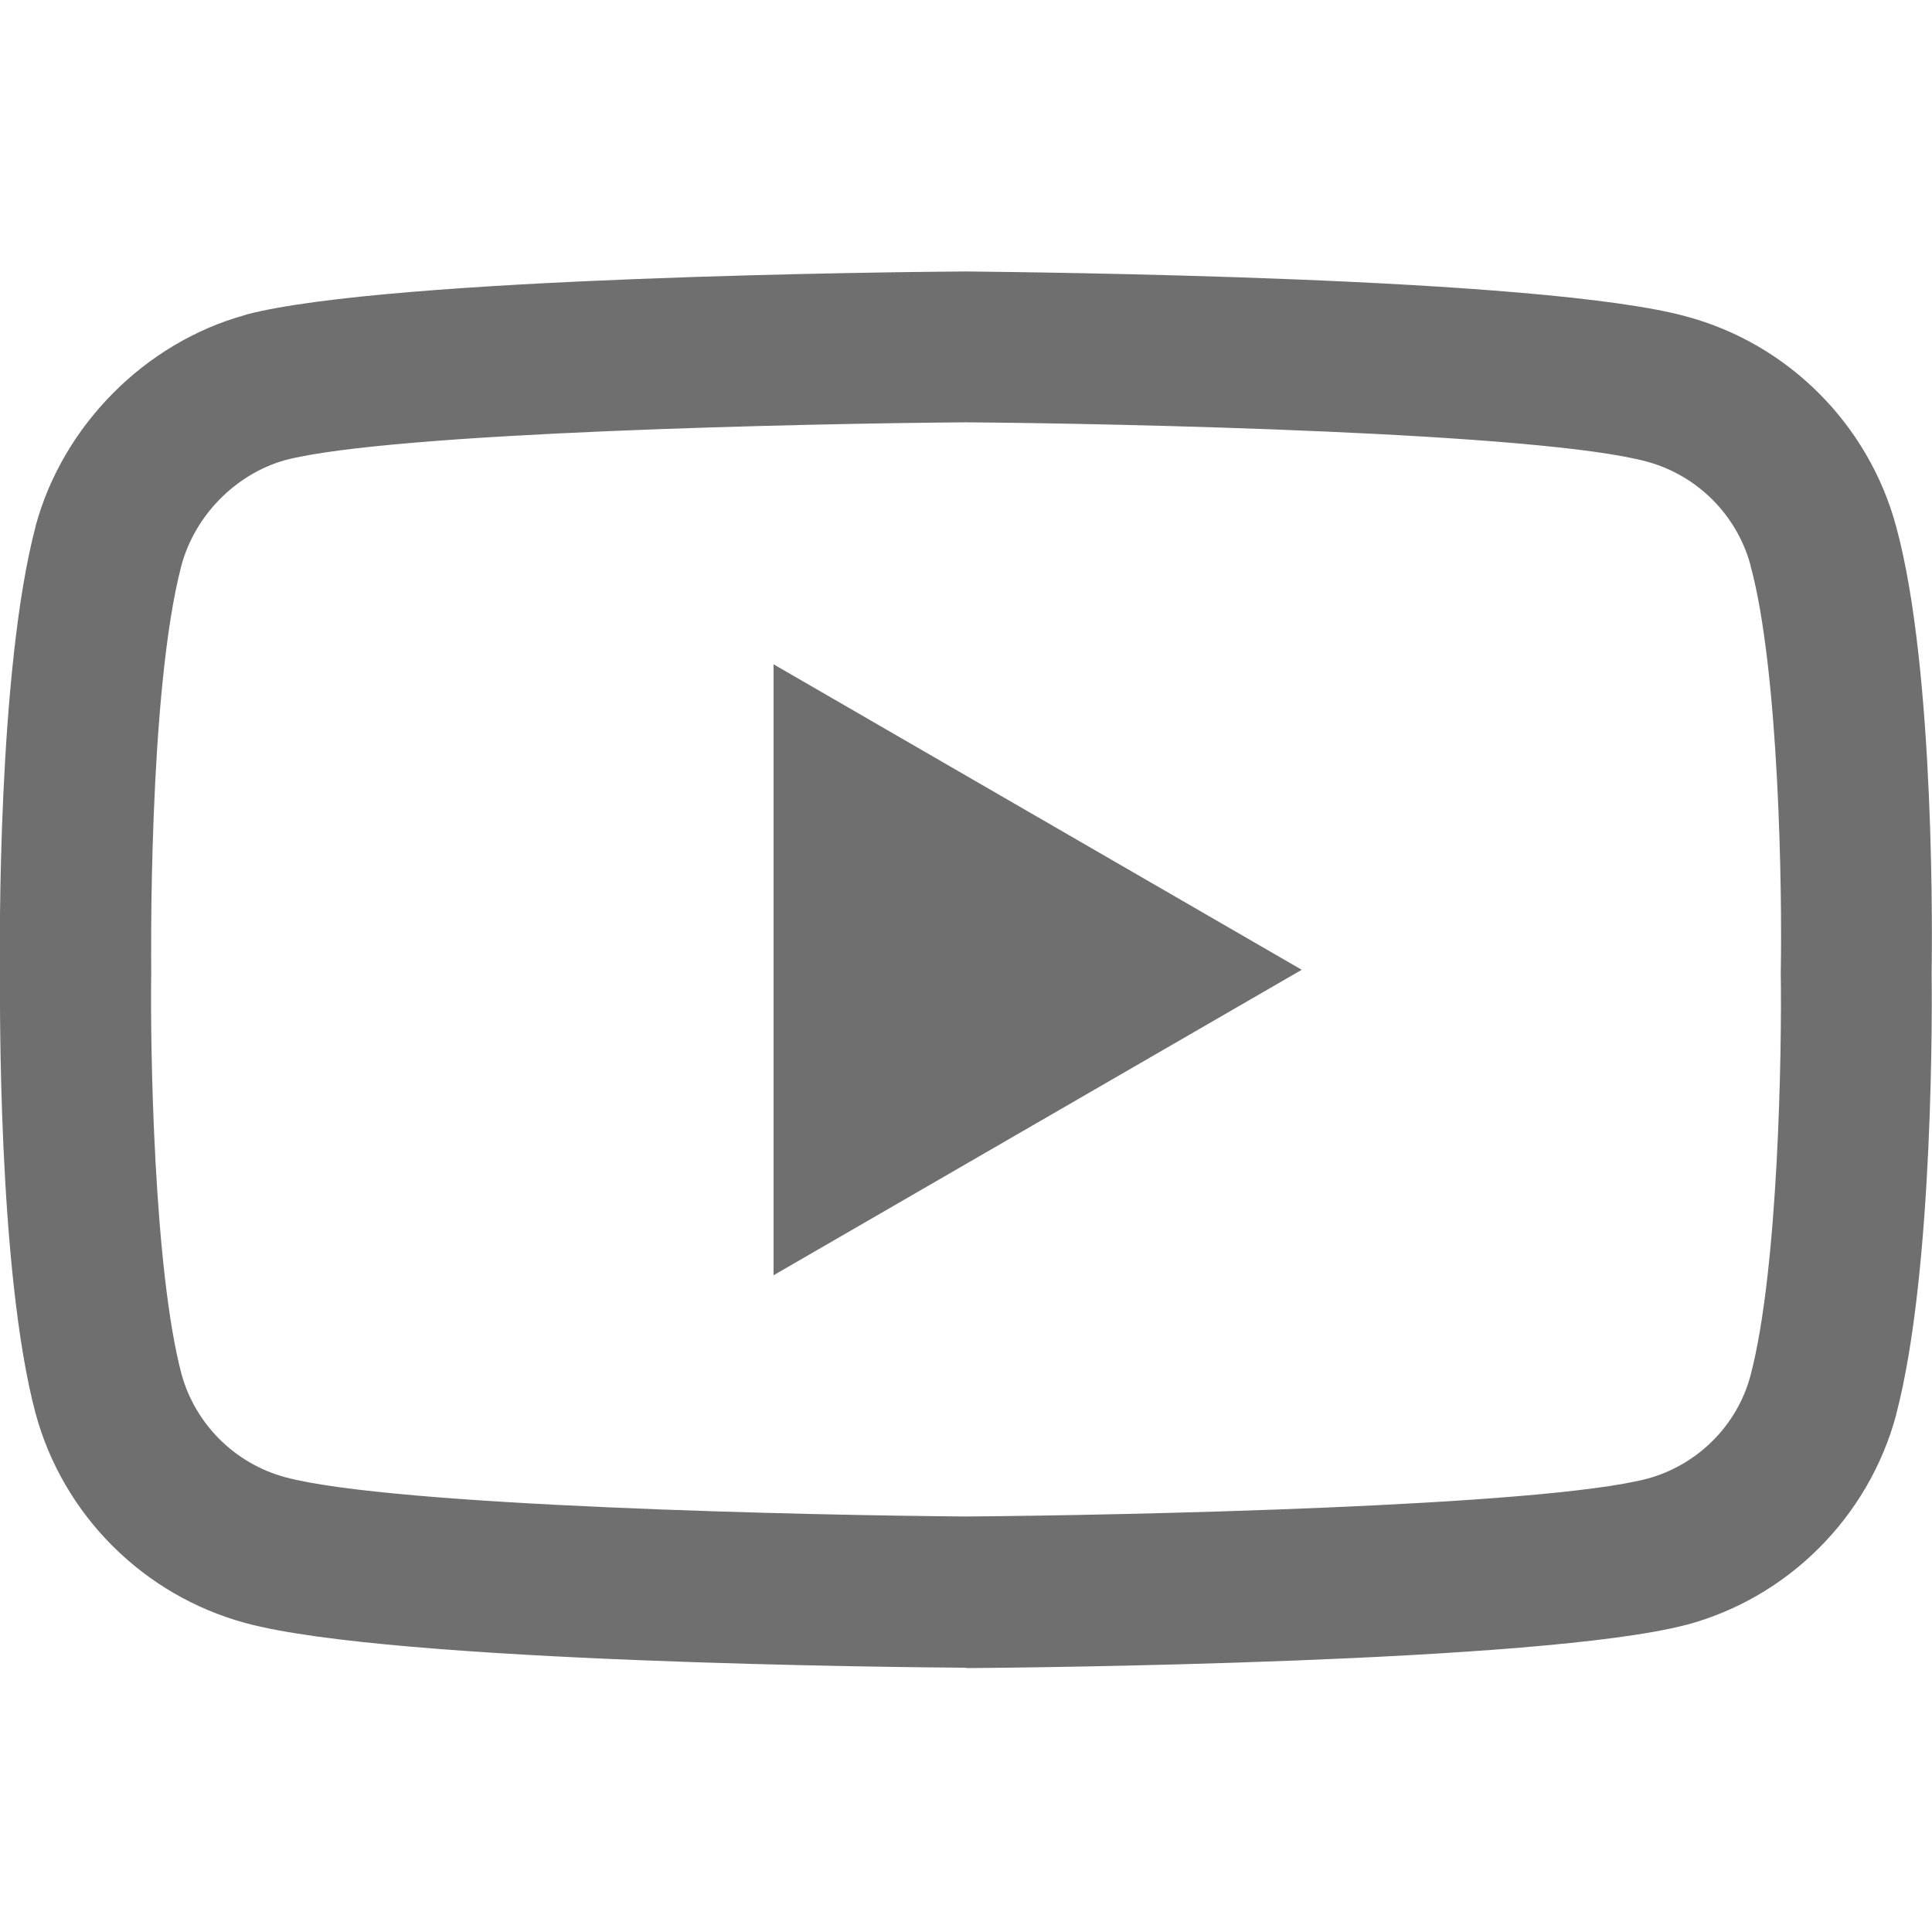
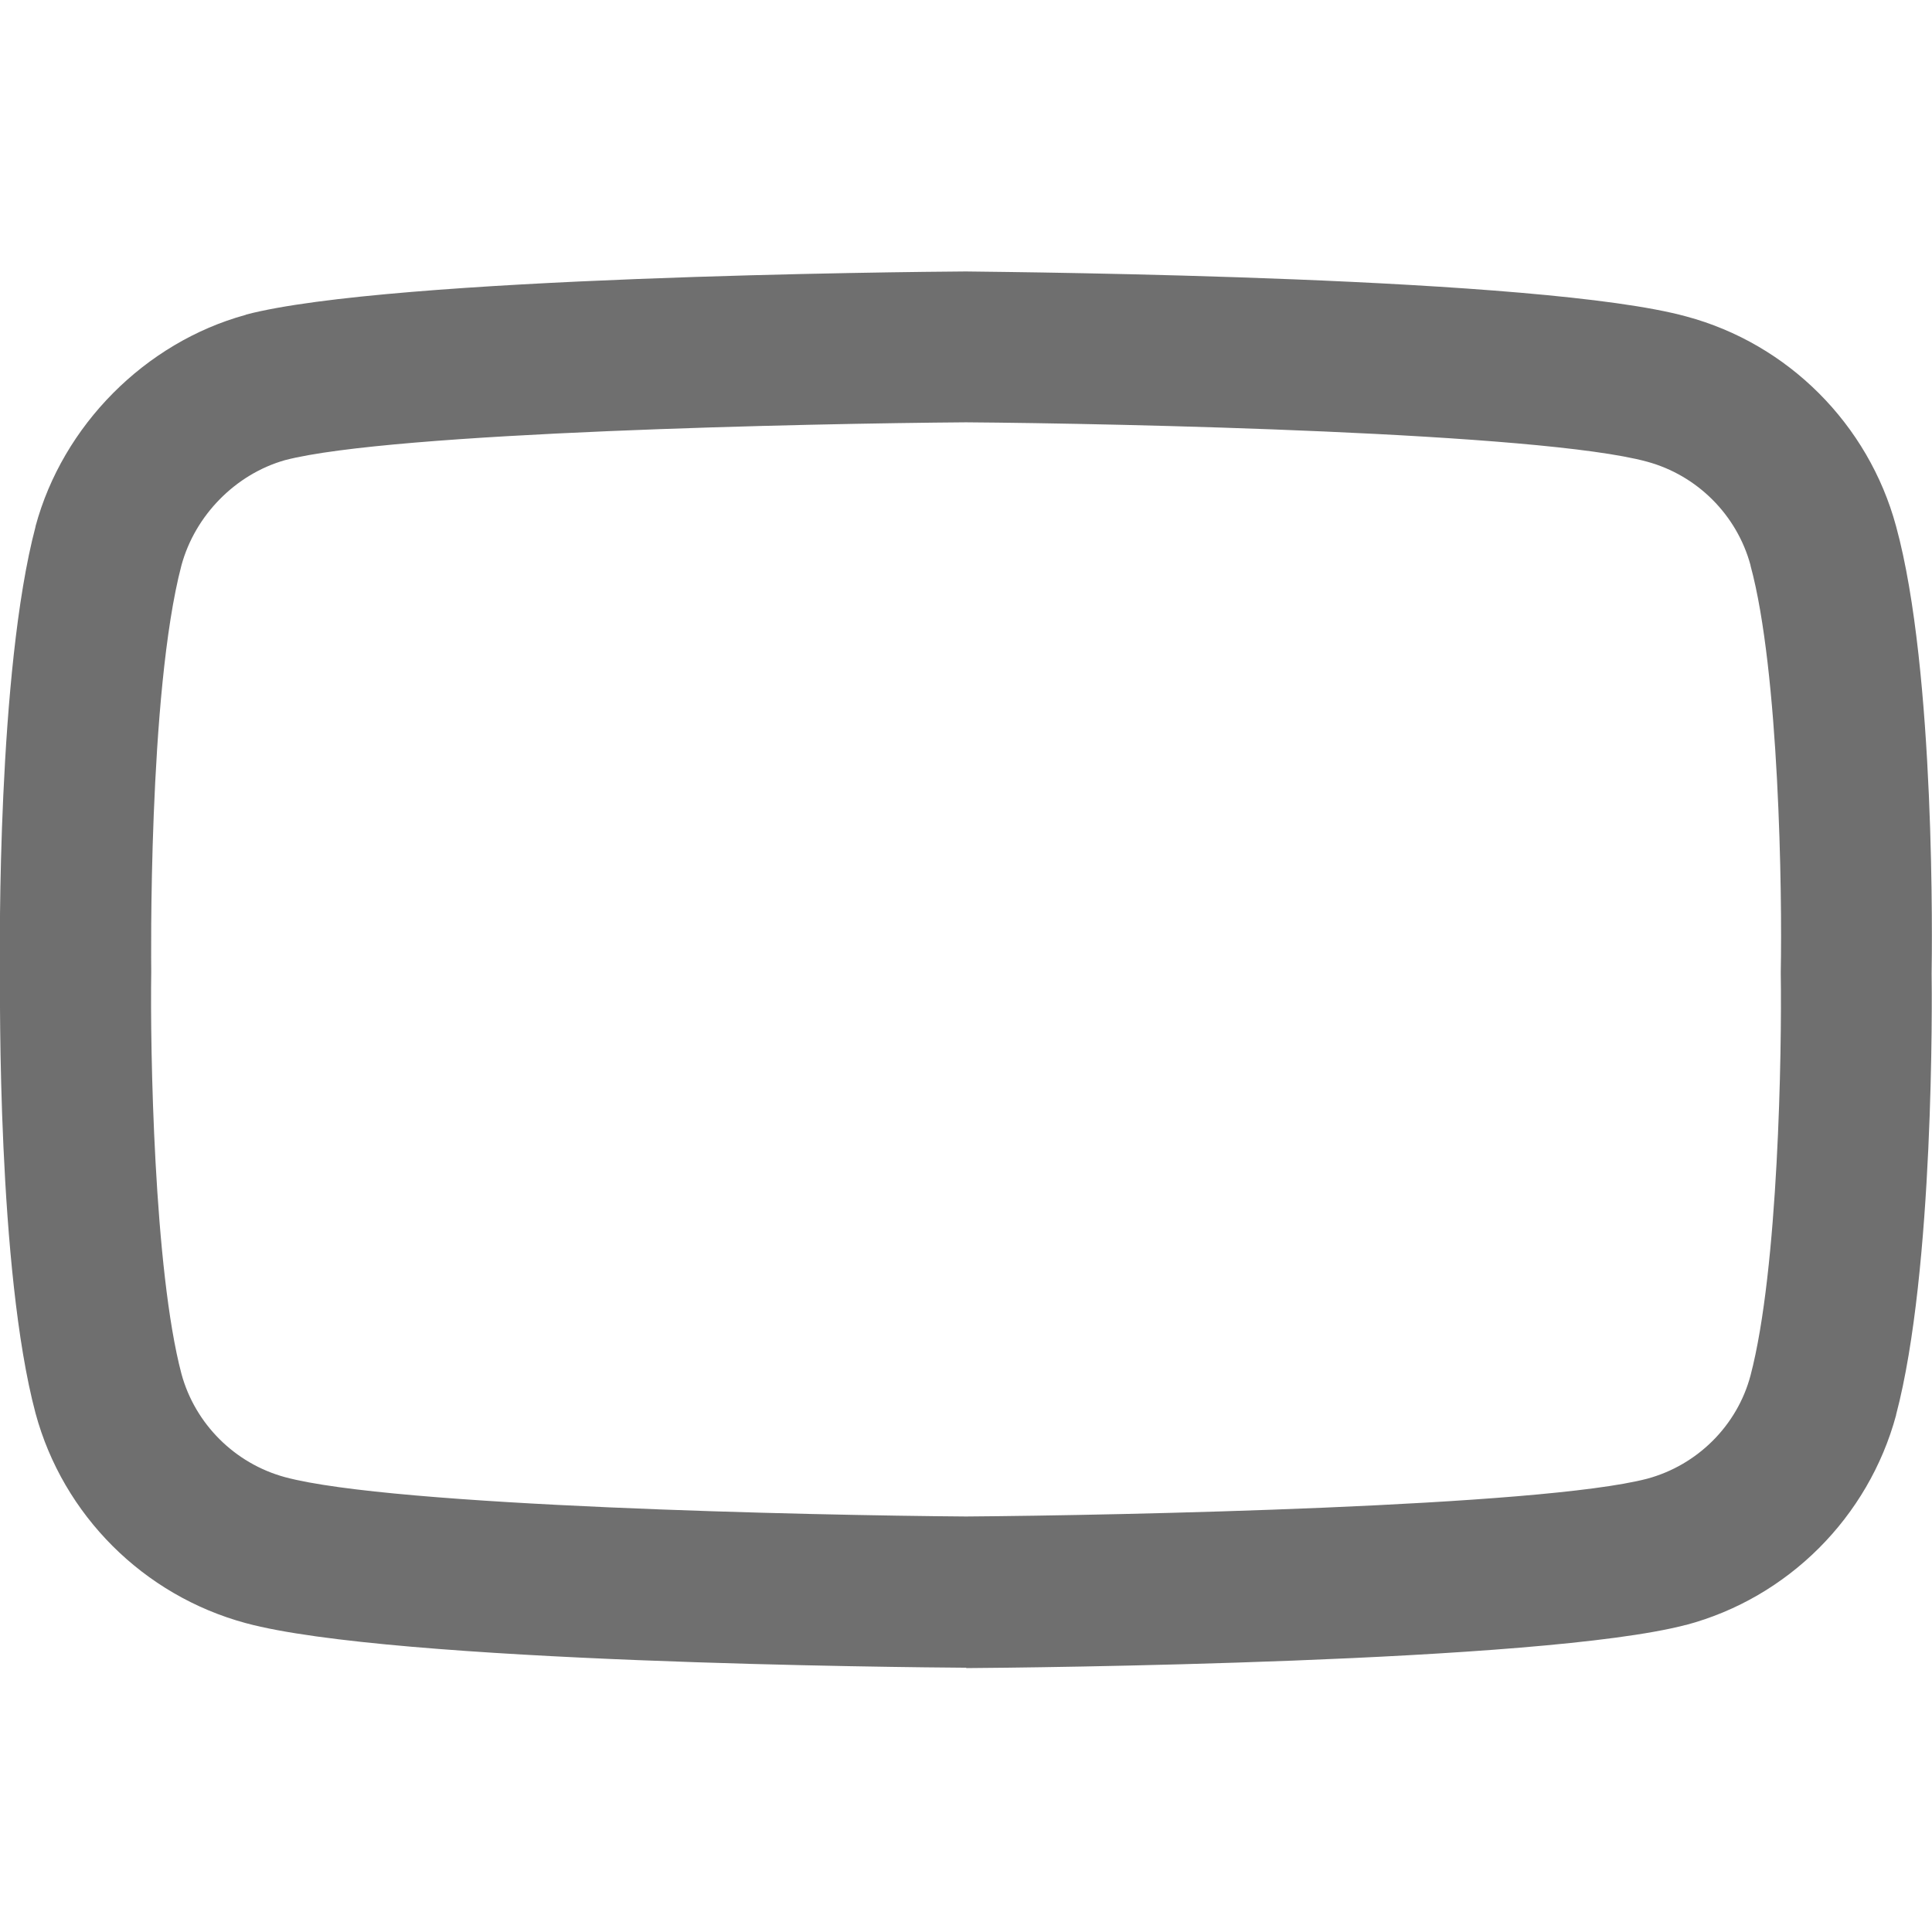
<svg xmlns="http://www.w3.org/2000/svg" version="1.1" id="Layer_1" x="0px" y="0px" viewBox="0 0 511 511" style="enable-background:new 0 0 511 511;" xml:space="preserve">
  <style type="text/css">
	.st0{fill:#6F6F6F;}
</style>
-   <path class="st0" d="M255.5,441.1c0,0-0.1,0-0.1,0c-15.4-0.1-151.7-1.3-190.4-11.8c-27-7.3-48.3-28.5-55.6-55.5  C-0.7,335.9,0,262.8,0,257c-0.1-5.8-0.7-79.5,9.4-117.7c0,0,0-0.1,0-0.1c7.2-26.7,29-48.6,55.5-55.9c0.1,0,0.1,0,0.2-0.1  c38.2-10,174.8-11.3,190.2-11.4h0.3C271.1,72,407.8,73.2,446,83.7c26.9,7.2,48.2,28.5,55.5,55.5c10.5,38.3,9.5,112.1,9.4,118.3  c0.1,6.1,0.7,78.5-9.4,116.7c0,0,0,0.1,0,0.1c-7.3,27-28.6,48.3-55.6,55.5c0,0-0.1,0-0.1,0c-38.2,10-174.8,11.3-190.2,11.4  C255.6,441.1,255.5,441.1,255.5,441.1z M48,149.5c-8.9,33.8-8,106.5-8,107.2v0.5c-0.3,20.2,0.7,78.6,8,106.2  c3.6,13.2,14.1,23.7,27.4,27.3c28.5,7.7,139.5,10.1,180.1,10.4c40.7-0.3,151.9-2.6,180.2-10c13.3-3.6,23.8-14.1,27.3-27.3  c7.4-28.1,8.3-86.2,8-106.2c0-0.2,0-0.4,0-0.6c0.4-20.4-0.4-79.5-8-107.4c0,0,0-0.1,0-0.1c-3.6-13.3-14.1-23.8-27.4-27.4  c-28.2-7.7-139.4-10.1-180.1-10.4c-40.7,0.3-151.7,2.6-180.1,10C62.3,125.4,51.6,136.3,48,149.5z M482.3,369L482.3,369L482.3,369z   M204.6,337.3V175.7l139.7,80.8L204.6,337.3z" />
+   <path class="st0" d="M255.5,441.1c0,0-0.1,0-0.1,0c-15.4-0.1-151.7-1.3-190.4-11.8c-27-7.3-48.3-28.5-55.6-55.5  C-0.7,335.9,0,262.8,0,257c-0.1-5.8-0.7-79.5,9.4-117.7c0,0,0-0.1,0-0.1c7.2-26.7,29-48.6,55.5-55.9c0.1,0,0.1,0,0.2-0.1  c38.2-10,174.8-11.3,190.2-11.4h0.3C271.1,72,407.8,73.2,446,83.7c26.9,7.2,48.2,28.5,55.5,55.5c10.5,38.3,9.5,112.1,9.4,118.3  c0.1,6.1,0.7,78.5-9.4,116.7c0,0,0,0.1,0,0.1c-7.3,27-28.6,48.3-55.6,55.5c0,0-0.1,0-0.1,0c-38.2,10-174.8,11.3-190.2,11.4  C255.6,441.1,255.5,441.1,255.5,441.1z M48,149.5c-8.9,33.8-8,106.5-8,107.2v0.5c-0.3,20.2,0.7,78.6,8,106.2  c3.6,13.2,14.1,23.7,27.4,27.3c28.5,7.7,139.5,10.1,180.1,10.4c40.7-0.3,151.9-2.6,180.2-10c13.3-3.6,23.8-14.1,27.3-27.3  c7.4-28.1,8.3-86.2,8-106.2c0-0.2,0-0.4,0-0.6c0.4-20.4-0.4-79.5-8-107.4c0,0,0-0.1,0-0.1c-3.6-13.3-14.1-23.8-27.4-27.4  c-28.2-7.7-139.4-10.1-180.1-10.4c-40.7,0.3-151.7,2.6-180.1,10C62.3,125.4,51.6,136.3,48,149.5z M482.3,369L482.3,369L482.3,369z   M204.6,337.3l139.7,80.8L204.6,337.3z" />
</svg>